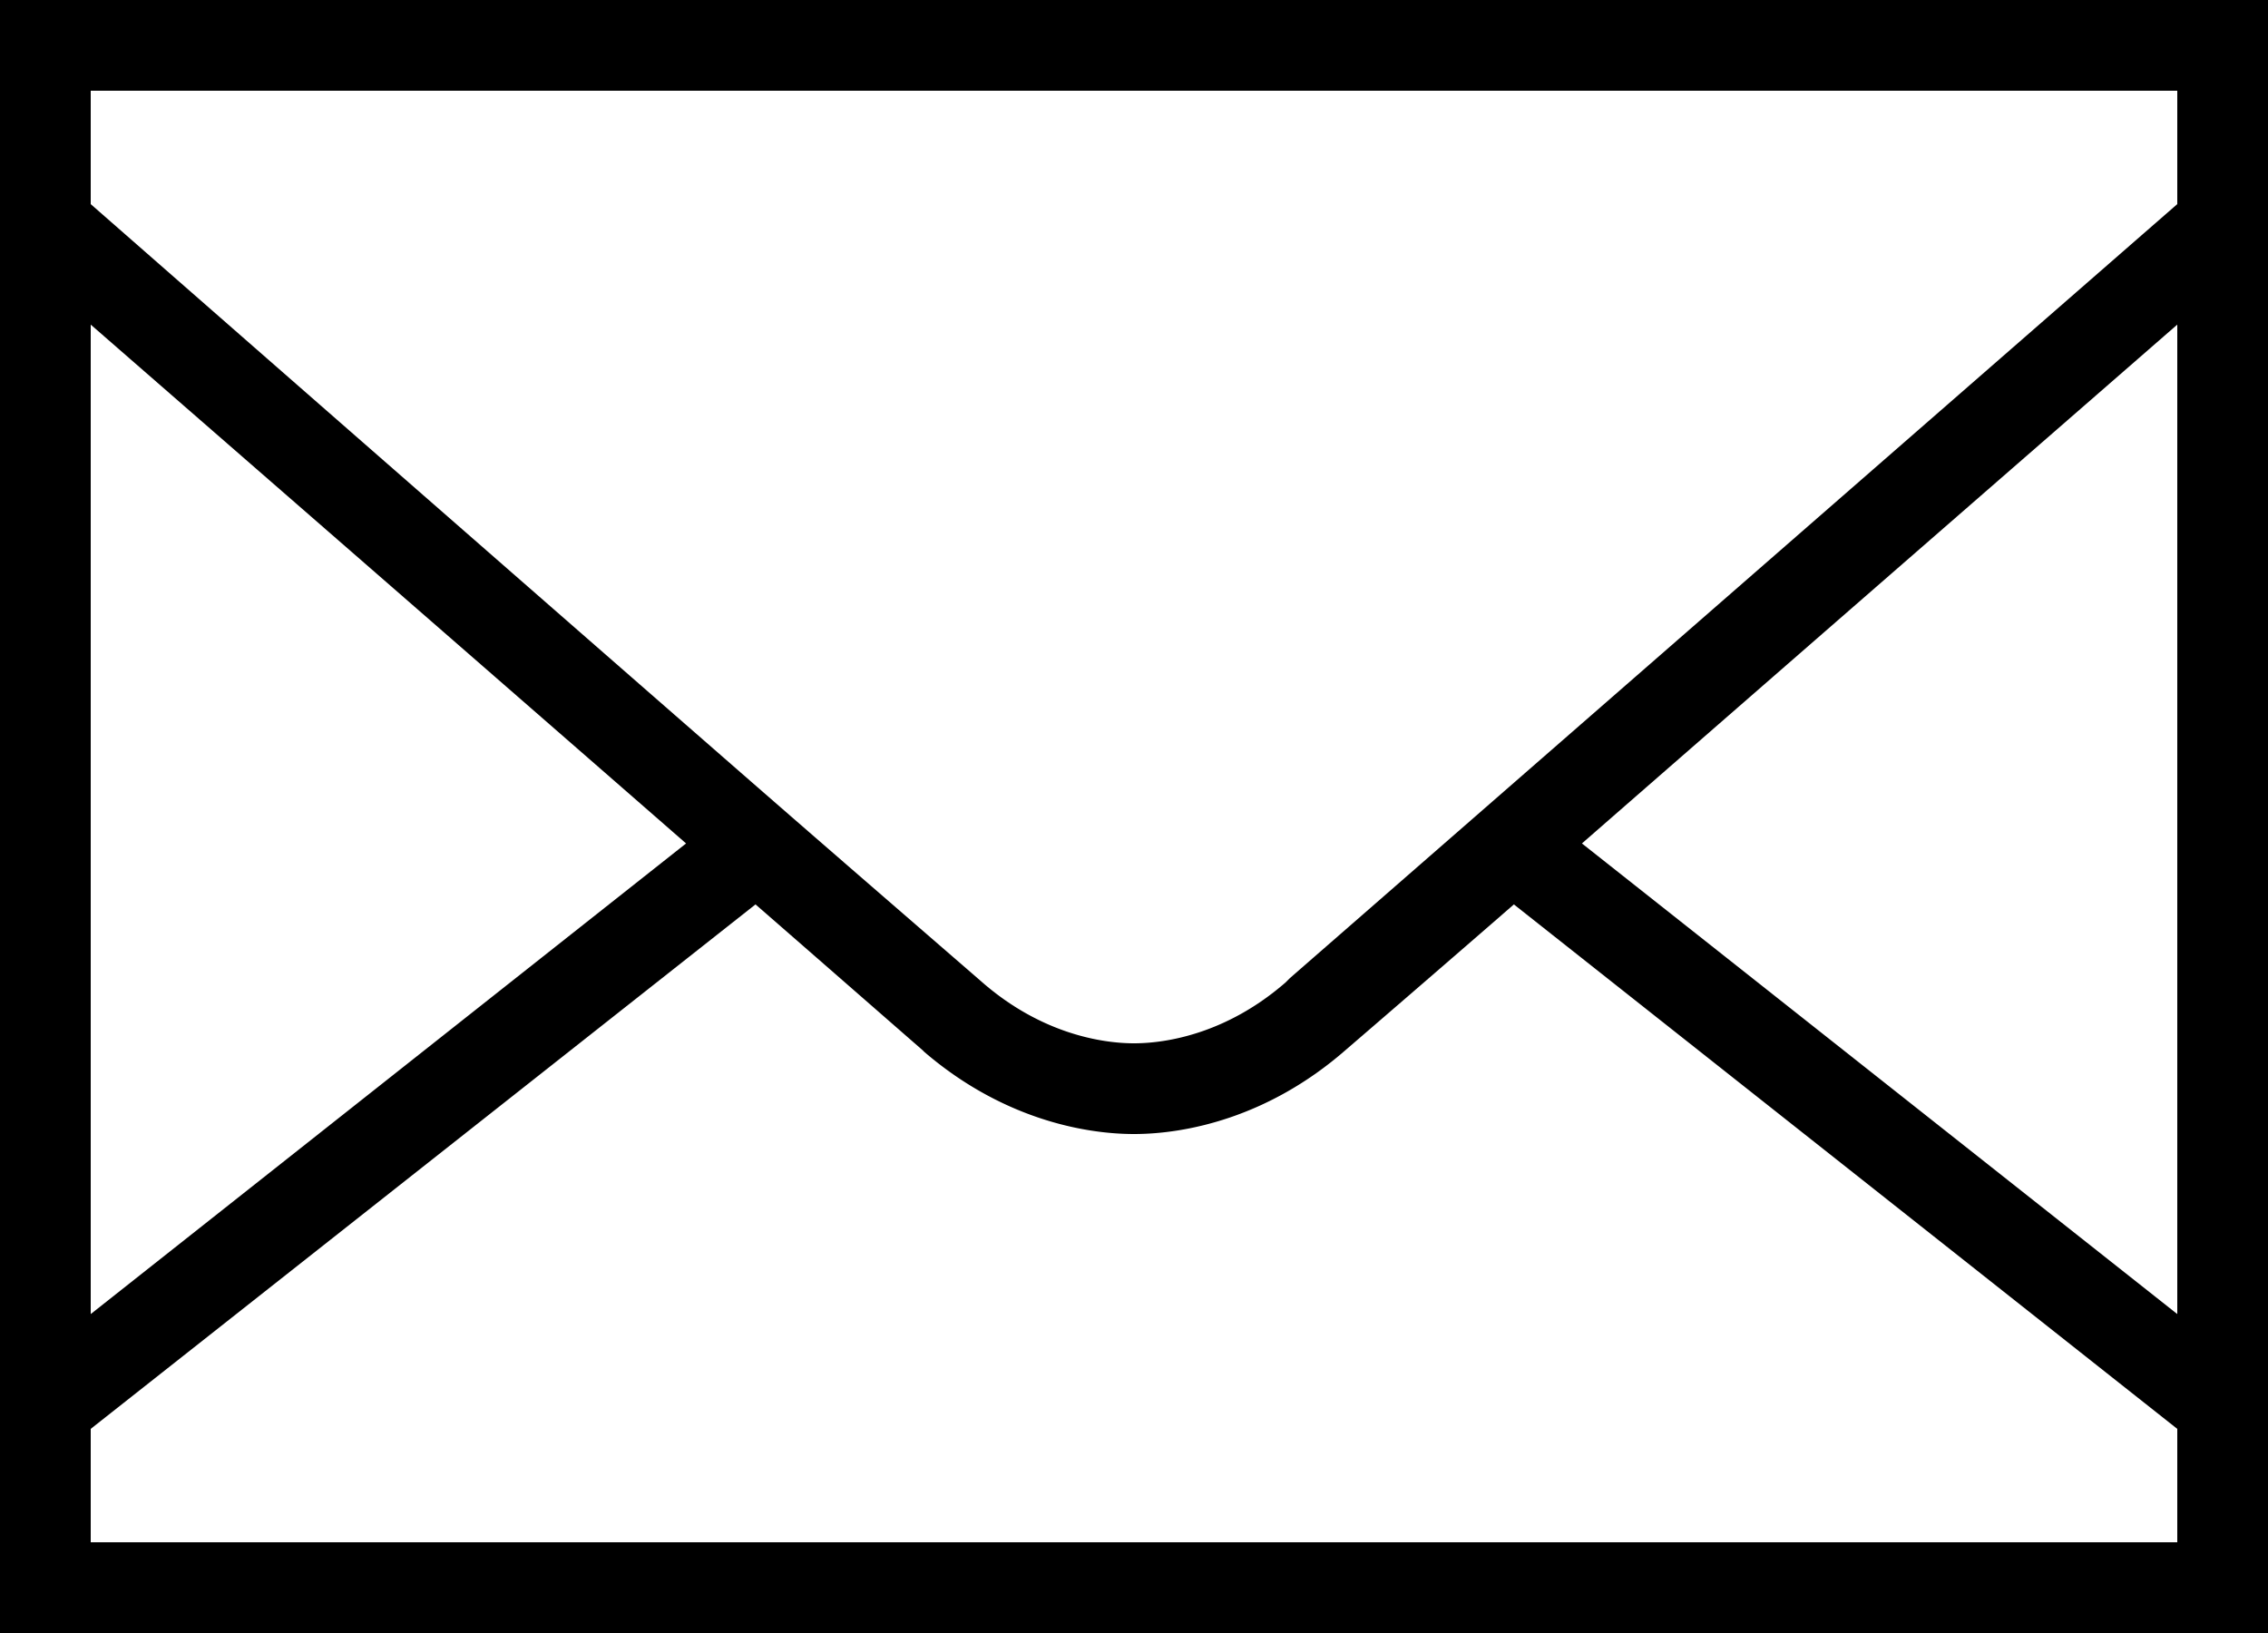
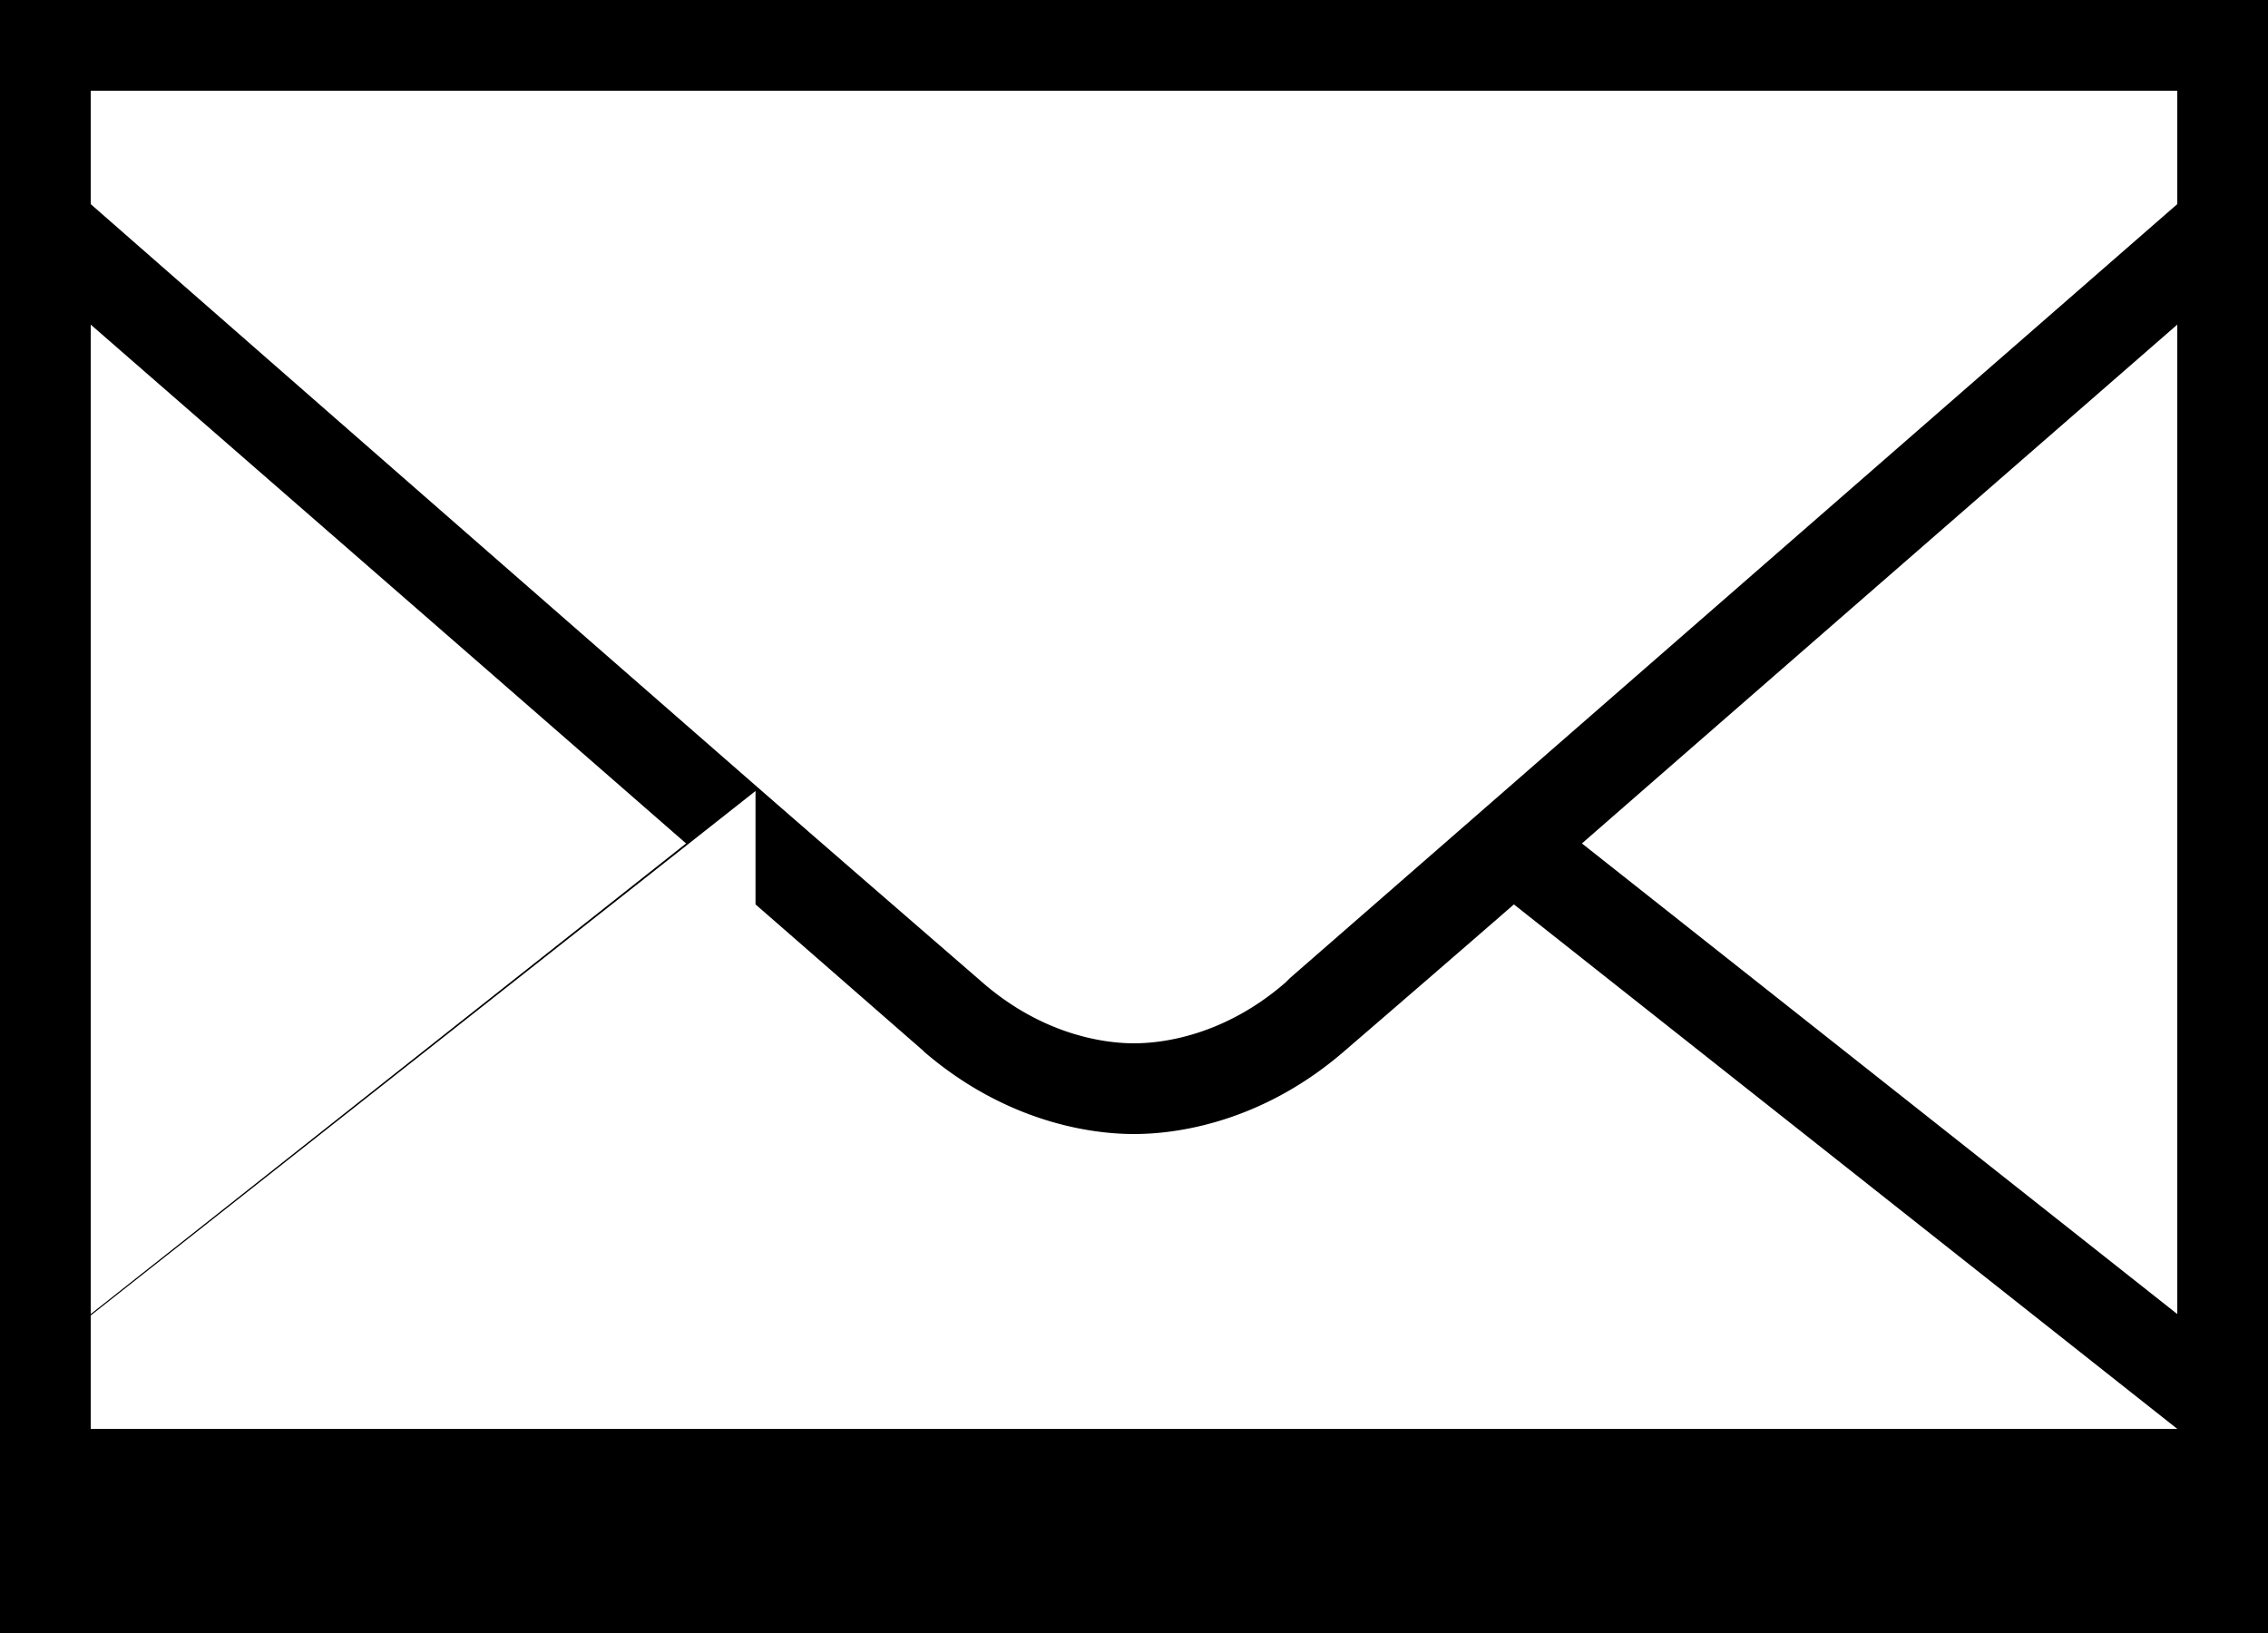
<svg xmlns="http://www.w3.org/2000/svg" viewBox="0 0 50 36">
-   <path d="M0 0v36h50V0H0zm2 2h46v2.5c-.391.34-17.926 15.637-19.562 17.062l-.094.094C27.047 22.785 25.719 23 25 23c-.715 0-2.047-.215-3.344-1.344-.371-.324-3.043-2.633-4.968-4.312A10889.81 10889.81 0 0 1 2 4.5V2zm0 5.156c1.734 1.512 7.887 6.867 13.125 11.438L2 28.969V7.156zm46 0v21.813L34.875 18.594C40.113 14.023 46.266 8.668 48 7.156zM16.656 19.938c1.215 1.058 3.41 2.976 3.688 3.218l.031.032C22.066 24.641 23.863 25 25 25c1.145 0 2.957-.363 4.656-1.844.282-.242 2.492-2.148 3.719-3.218L48 31.5V34H2v-2.5l14.656-11.562z" />
+   <path d="M0 0v36h50V0H0zm2 2h46v2.5c-.391.34-17.926 15.637-19.562 17.062l-.094.094C27.047 22.785 25.719 23 25 23c-.715 0-2.047-.215-3.344-1.344-.371-.324-3.043-2.633-4.968-4.312A10889.81 10889.81 0 0 1 2 4.5V2zm0 5.156c1.734 1.512 7.887 6.867 13.125 11.438L2 28.969V7.156zm46 0v21.813L34.875 18.594C40.113 14.023 46.266 8.668 48 7.156zM16.656 19.938c1.215 1.058 3.41 2.976 3.688 3.218l.031.032C22.066 24.641 23.863 25 25 25c1.145 0 2.957-.363 4.656-1.844.282-.242 2.492-2.148 3.719-3.218L48 31.5H2v-2.5l14.656-11.562z" />
</svg>